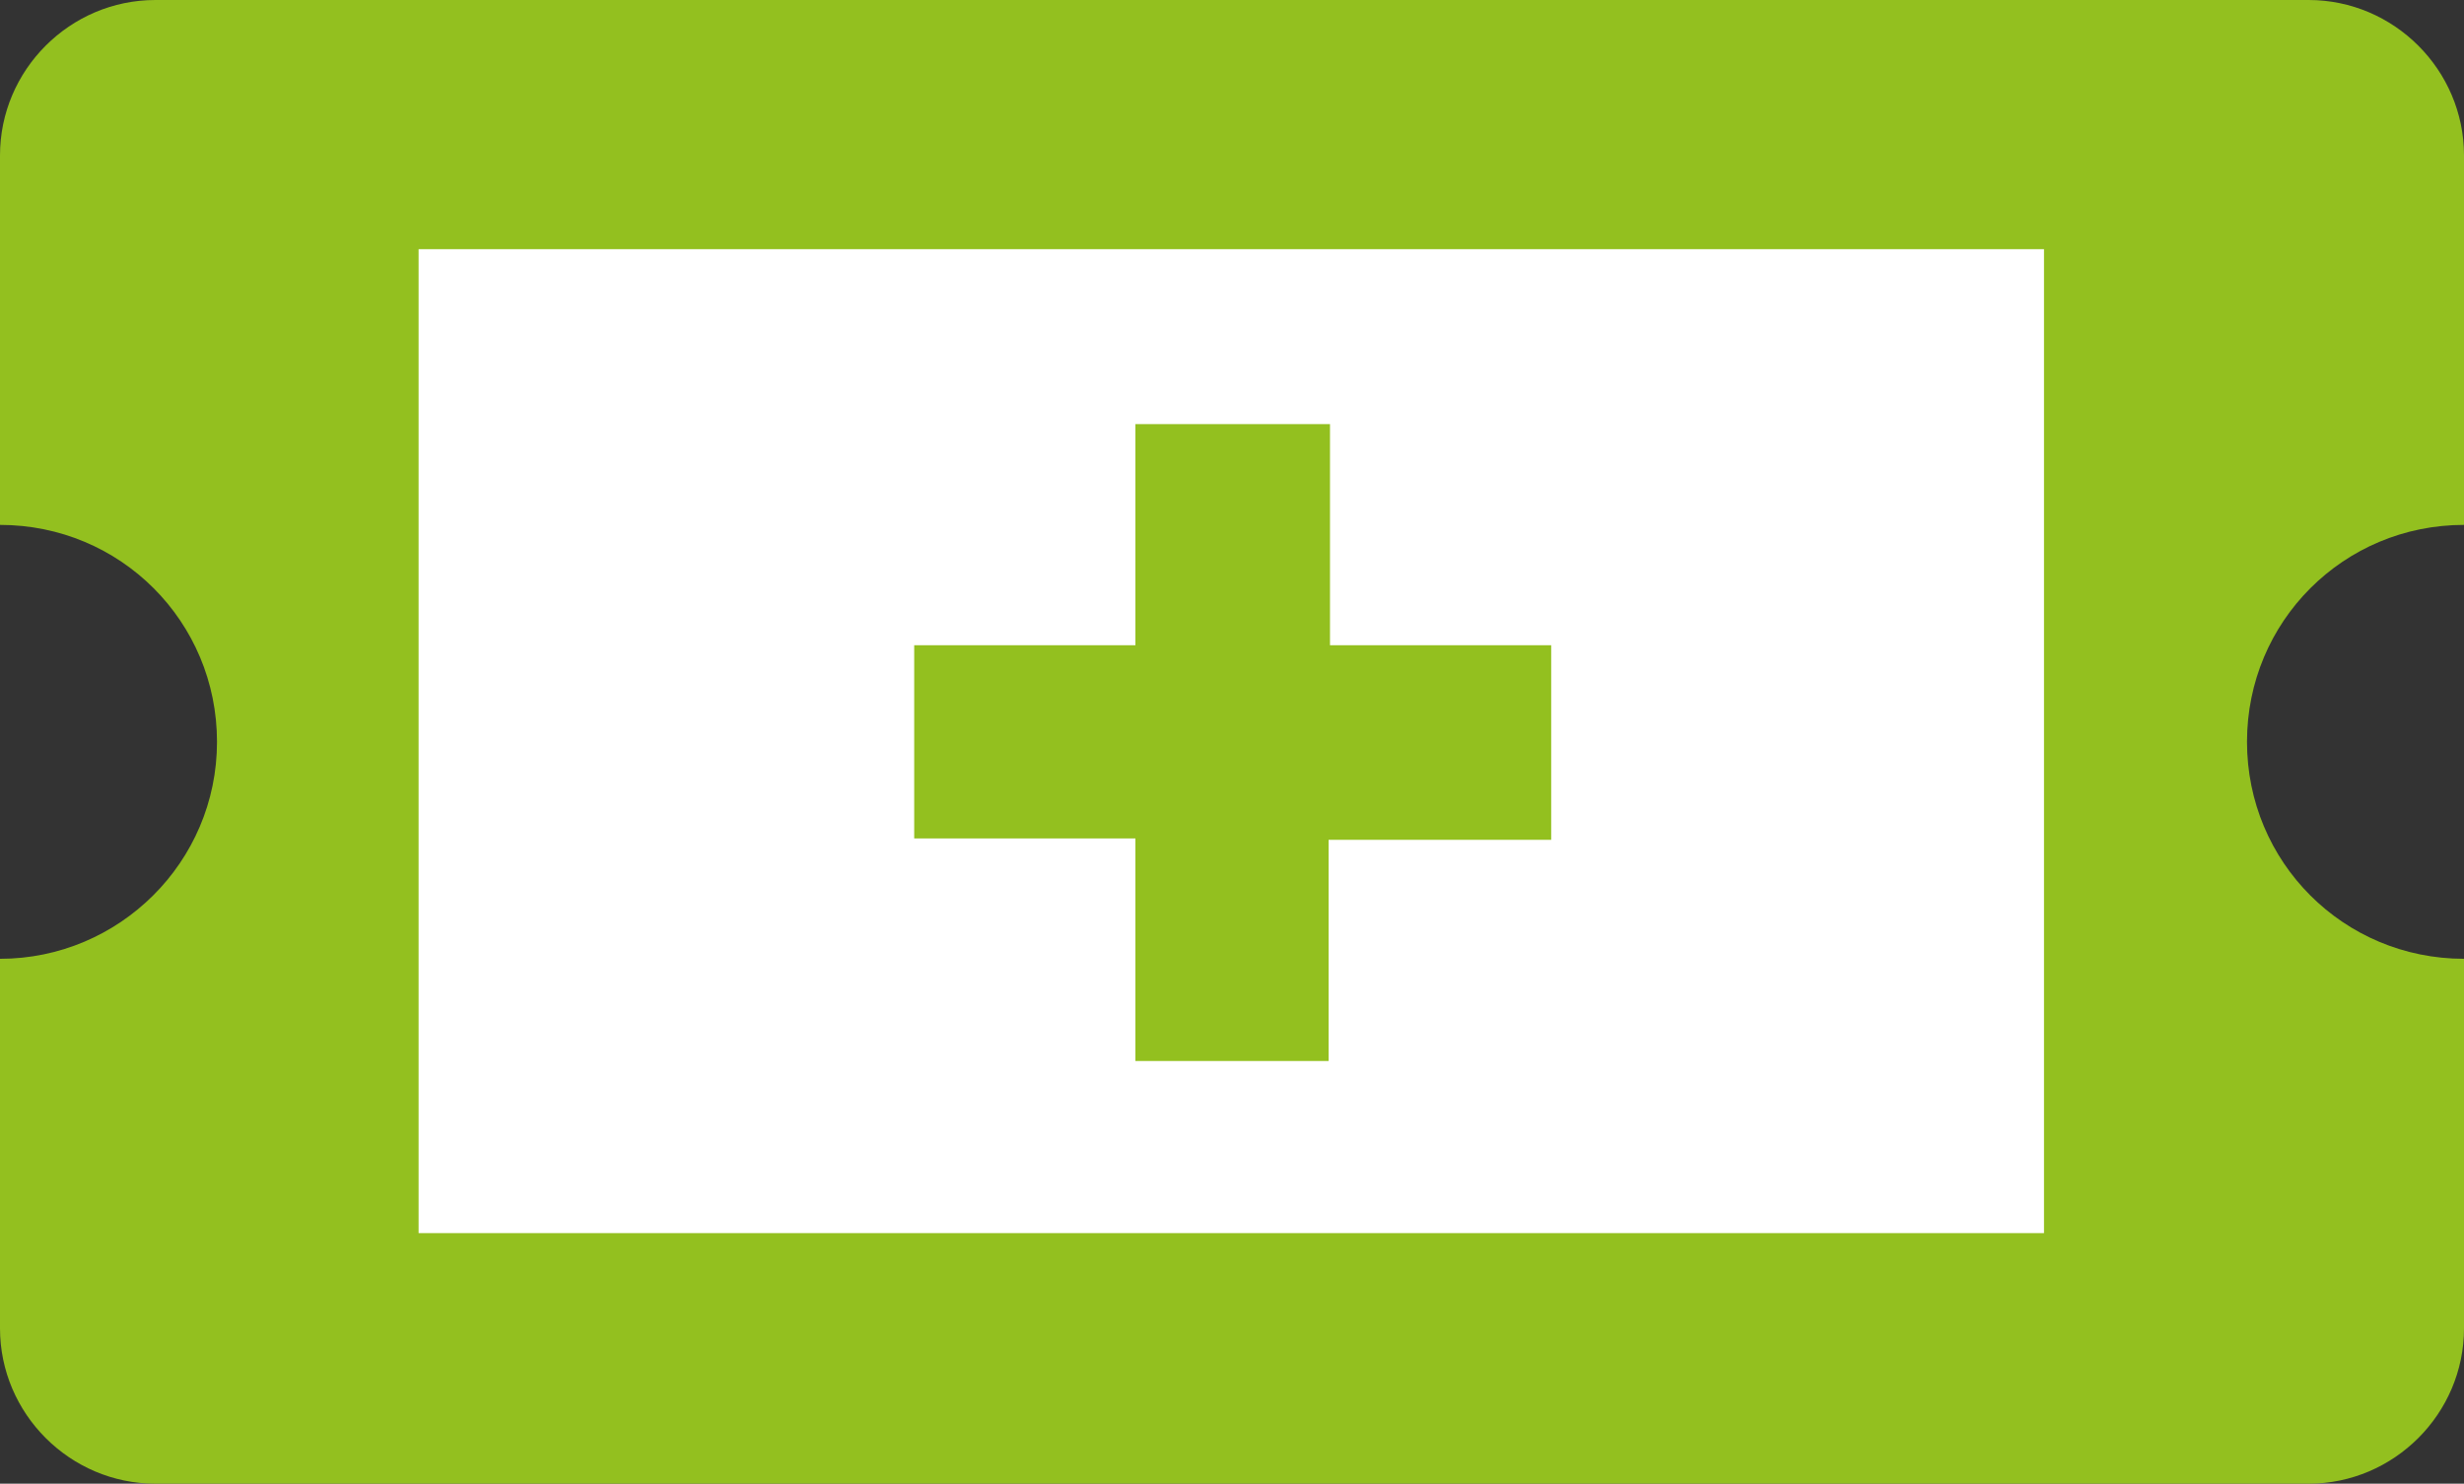
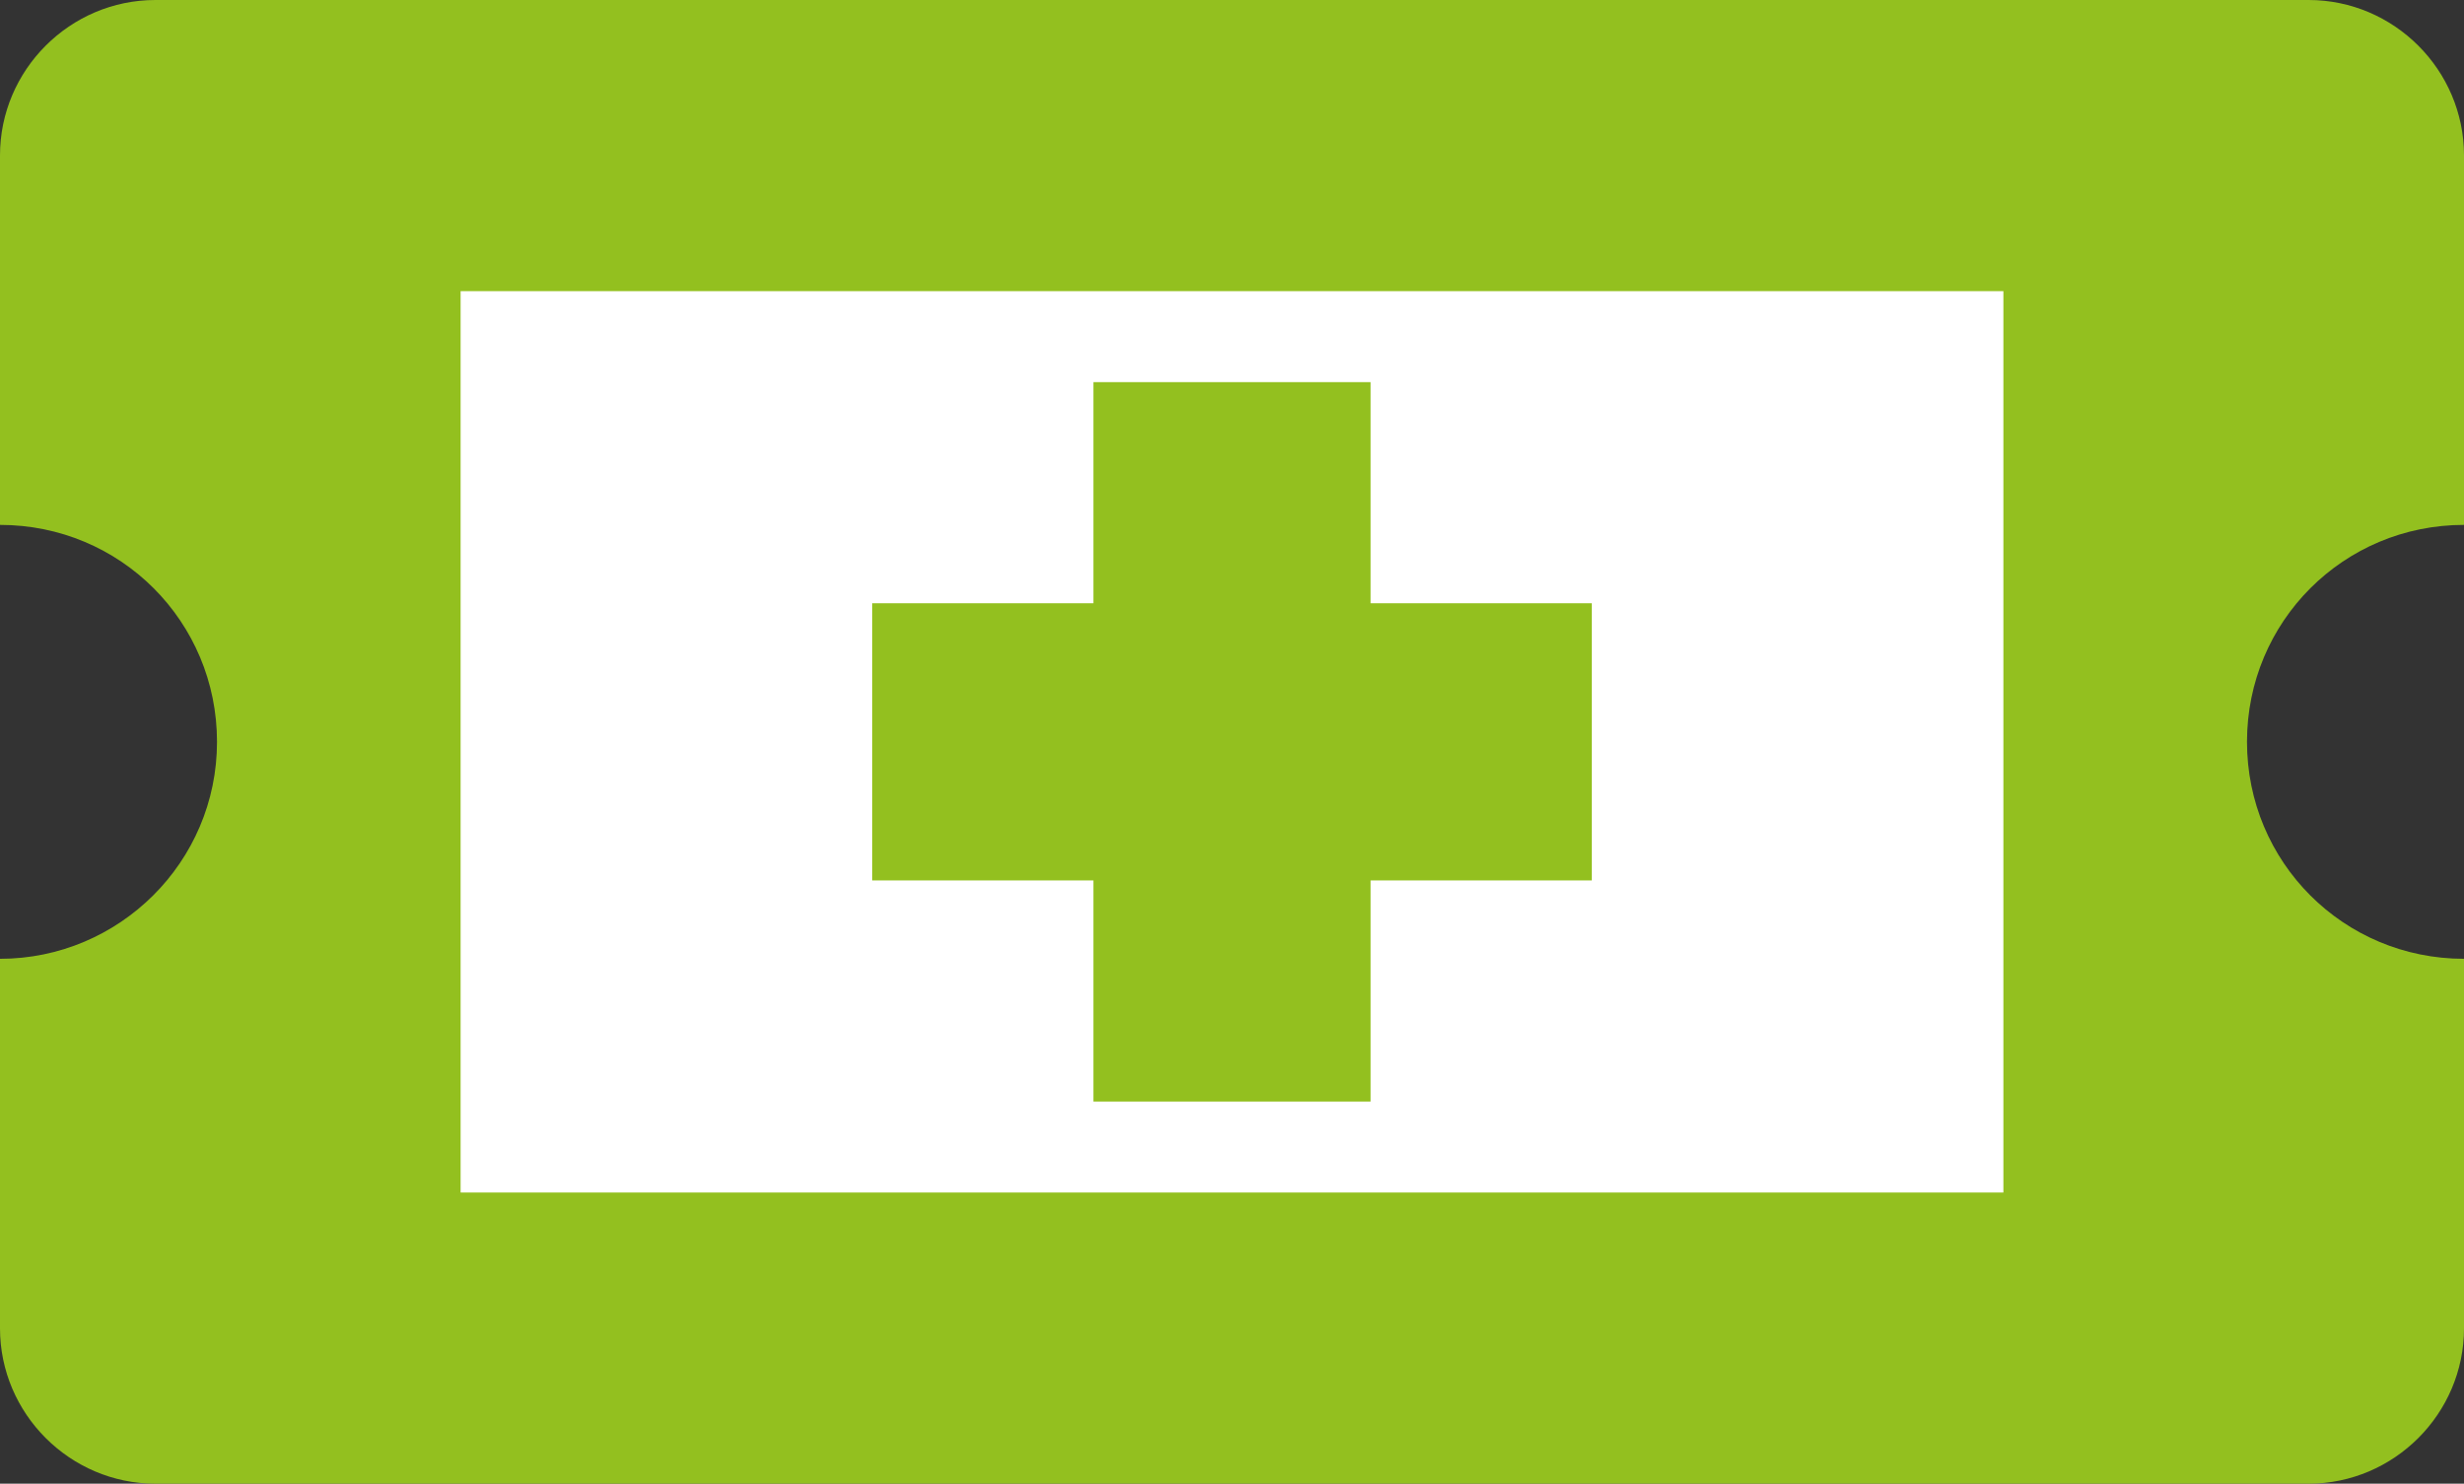
<svg xmlns="http://www.w3.org/2000/svg" version="1.1" id="Ebene_1" x="0px" y="0px" viewBox="0 0 176 106" style="enable-background:new 0 0 176 106;" xml:space="preserve">
  <rect x="0" y="0" width="176" height="106" fill="#333333" stroke="none" />
  <style type="text/css">
	.st0{fill:#93C01F;}
	.st1{fill:#FFFFFF;}
</style>
  <g>
    <path class="st0" d="M176,37.5V11.1C176,5,171,0,164.9,0H11.1C5,0,0,5,0,11.1v26.4c8.6,0,15.5,6.9,15.5,15.5   c0,8.6-7,15.5-15.5,15.5v26.4C0,101,5,106,11.1,106h153.8c6.1,0,11.1-5,11.1-11.1V68.5c-8.6,0-15.5-6.9-15.5-15.5   C160.5,44.4,167.4,37.5,176,37.5z" />
    <g>
      <path class="st1" d="M32.9,85.2V20.8h110.2v64.4H32.9z M78.1,78.7h19.8V62.9h15.8V43.1H97.9V27.3H78.1v15.8H62.3v19.8h15.8V78.7z" />
-       <path class="st1" d="M140.1,23.8v58.4H35.9V23.8H140.1 M75.1,40.1h-9.8h-5.9v5.9v13.9v5.9h5.9h9.8v9.8v5.9h5.9h13.9h5.9v-5.9v-9.8    h9.8h5.9v-5.9V46.1v-5.9h-5.9h-9.8v-9.8v-5.9h-5.9H81.1h-5.9v5.9V40.1 M146.1,17.8H29.9v70.3h116.1V17.8L146.1,17.8z M65.3,59.9    V46.1h15.8V30.3h13.9v15.8h15.8v13.9H94.9v15.8H81.1V59.9H65.3L65.3,59.9z" />
    </g>
  </g>
</svg>